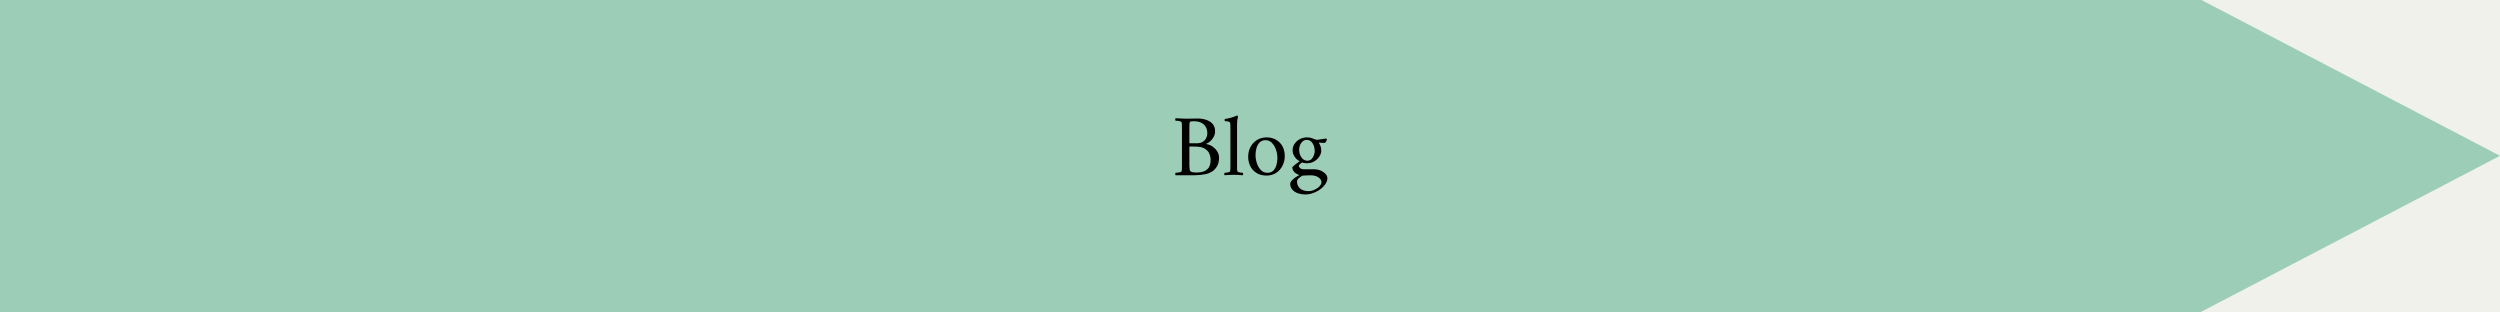
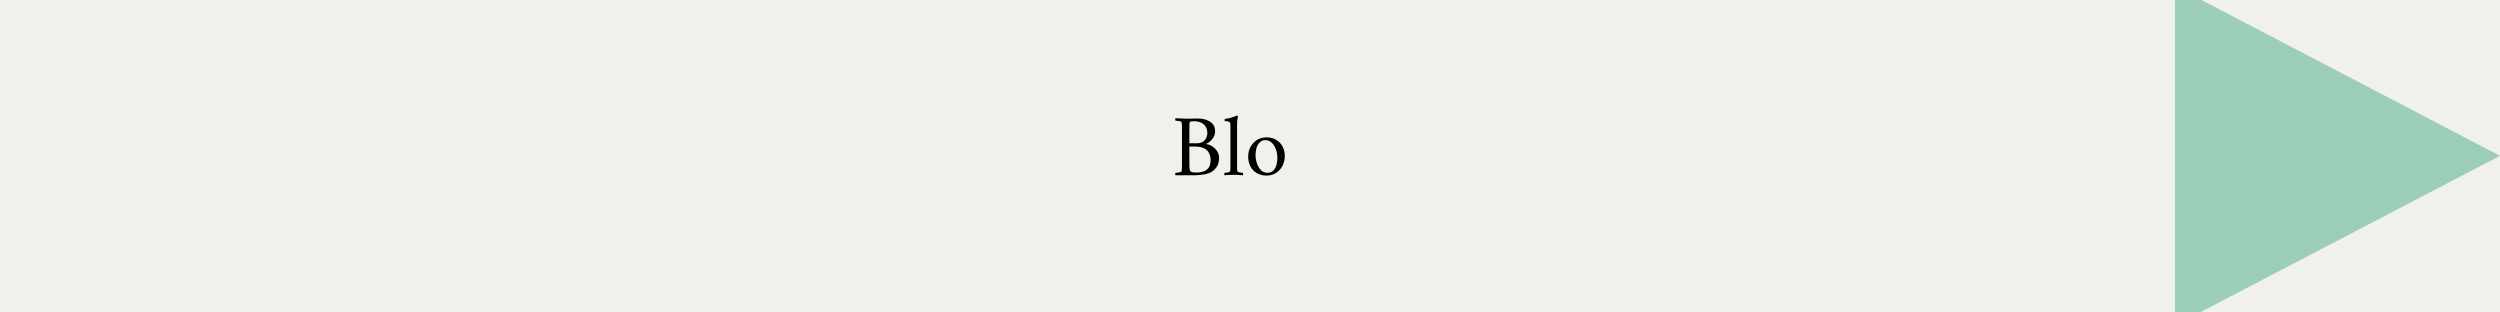
<svg xmlns="http://www.w3.org/2000/svg" version="1.2" preserveAspectRatio="xMidYMid meet" height="100" viewBox="0 0 600 75" zoomAndPan="magnify" width="800">
  <defs>
    <clipPath id="372da84b00">
-       <path d="M 0 0 L 528.117 0 L 528.117 75 L 0 75 Z M 0 0" />
-     </clipPath>
+       </clipPath>
    <clipPath id="ca98588297">
      <path d="M 0 0 L 528.117 0 L 528.117 75 L 0 75 Z M 0 0" />
    </clipPath>
    <clipPath id="66edf51a2b">
      <rect height="75" y="0" width="529" x="0" />
    </clipPath>
    <clipPath id="7adde3a45a">
      <path d="M 522.008 0 L 599.996 0 L 599.996 75 L 522.008 75 Z M 522.008 0" />
    </clipPath>
    <clipPath id="0ae1f015df">
      <path d="M 599.996 37.395 L 522.008 -3.312 L 522.008 78.105 Z M 599.996 37.395" />
    </clipPath>
    <clipPath id="fc1e8dfcad">
      <path d="M 0.008 0 L 77.996 0 L 77.996 75 L 0.008 75 Z M 0.008 0" />
    </clipPath>
    <clipPath id="db3d4d3f88">
      <path d="M 77.996 37.395 L 0.008 -3.312 L 0.008 78.105 Z M 77.996 37.395" />
    </clipPath>
    <clipPath id="a7b0a4ad7d">
      <rect height="75" y="0" width="78" x="0" />
    </clipPath>
  </defs>
  <g id="492b05aaa3">
-     <rect style="fill:#ffffff;fill-opacity:1;stroke:none;" height="75" y="0" width="600" x="0" />
    <rect style="fill:#f0f1ea;fill-opacity:1;stroke:none;" height="75" y="0" width="600" x="0" />
    <g clip-path="url(#372da84b00)" clip-rule="nonzero">
      <g transform="matrix(1,0,0,1,0,-0)">
        <g clip-path="url(#66edf51a2b)">
          <g clip-path="url(#ca98588297)" clip-rule="nonzero">
-             <path d="M -43.426 0 L 528.156 0 L 528.156 75 L -43.426 75 Z M -43.426 0" style="stroke:none;fill-rule:nonzero;fill:#9cceb7;fill-opacity:1;" />
-           </g>
+             </g>
        </g>
      </g>
    </g>
    <g clip-path="url(#7adde3a45a)" clip-rule="nonzero">
      <g clip-path="url(#0ae1f015df)" clip-rule="nonzero">
        <g transform="matrix(1,0,0,1,522,-0)">
          <g clip-path="url(#a7b0a4ad7d)">
            <g clip-path="url(#fc1e8dfcad)" clip-rule="nonzero">
              <g clip-path="url(#db3d4d3f88)" clip-rule="nonzero">
                <path d="M 0.008 78.105 L 0.008 -3.234 L 77.996 -3.234 L 77.996 78.105 Z M 0.008 78.105" style="stroke:none;fill-rule:nonzero;fill:#9cceb7;fill-opacity:1;" />
              </g>
            </g>
          </g>
        </g>
      </g>
    </g>
    <g style="fill:#000000;fill-opacity:1;">
      <g transform="translate(281.216, 42)">
        <path d="M 0.922 0.062 C 0.867 0.008 0.844 -0.086 0.844 -0.234 C 0.852 -0.379 0.879 -0.477 0.922 -0.531 C 1.004 -0.531 1.156 -0.539 1.375 -0.562 C 1.594 -0.582 1.805 -0.617 2.016 -0.672 C 2.223 -0.734 2.332 -0.797 2.344 -0.859 C 2.395 -1.023 2.426 -1.242 2.438 -1.516 C 2.445 -1.797 2.453 -2.086 2.453 -2.391 L 2.453 -11.172 C 2.453 -11.484 2.445 -11.773 2.438 -12.047 C 2.426 -12.316 2.395 -12.535 2.344 -12.703 C 2.332 -12.773 2.223 -12.836 2.016 -12.891 C 1.805 -12.941 1.594 -12.977 1.375 -13 C 1.156 -13.02 1.004 -13.031 0.922 -13.031 C 0.879 -13.082 0.852 -13.18 0.844 -13.328 C 0.844 -13.473 0.867 -13.57 0.922 -13.625 C 1.348 -13.613 1.758 -13.594 2.156 -13.562 C 2.551 -13.531 2.953 -13.516 3.359 -13.516 C 3.754 -13.516 4.188 -13.52 4.656 -13.531 C 5.133 -13.551 5.676 -13.562 6.281 -13.562 C 6.738 -13.562 7.211 -13.508 7.703 -13.406 C 8.191 -13.301 8.641 -13.129 9.047 -12.891 C 9.453 -12.66 9.781 -12.348 10.031 -11.953 C 10.281 -11.566 10.406 -11.082 10.406 -10.5 C 10.406 -9.977 10.281 -9.504 10.031 -9.078 C 9.789 -8.66 9.508 -8.316 9.188 -8.047 C 8.863 -7.785 8.578 -7.609 8.328 -7.516 C 8.273 -7.484 8.273 -7.445 8.328 -7.406 C 8.578 -7.395 8.875 -7.312 9.219 -7.156 C 9.562 -7.008 9.895 -6.789 10.219 -6.5 C 10.551 -6.219 10.82 -5.875 11.031 -5.469 C 11.25 -5.062 11.359 -4.602 11.359 -4.094 C 11.359 -3.5 11.254 -2.945 11.047 -2.438 C 10.836 -1.938 10.484 -1.473 9.984 -1.047 C 9.484 -0.641 8.836 -0.352 8.047 -0.188 C 7.254 -0.031 6.457 0.051 5.656 0.062 Z M 4.234 -2.359 C 4.234 -2.266 4.238 -2.113 4.25 -1.906 C 4.27 -1.707 4.289 -1.516 4.312 -1.328 C 4.344 -1.141 4.379 -1.02 4.422 -0.969 C 4.578 -0.801 4.789 -0.695 5.062 -0.656 C 5.332 -0.613 5.66 -0.594 6.047 -0.594 C 6.566 -0.594 7.078 -0.672 7.578 -0.828 C 8.078 -0.984 8.492 -1.273 8.828 -1.703 C 9.16 -2.141 9.328 -2.781 9.328 -3.625 C 9.328 -4.145 9.223 -4.645 9.016 -5.125 C 8.816 -5.613 8.441 -6.02 7.891 -6.344 C 7.348 -6.664 6.551 -6.828 5.5 -6.828 L 4.234 -6.828 Z M 4.234 -7.609 L 5.969 -7.609 C 6.582 -7.609 7.078 -7.727 7.453 -7.969 C 7.836 -8.207 8.113 -8.516 8.281 -8.891 C 8.457 -9.266 8.547 -9.641 8.547 -10.016 C 8.547 -10.941 8.254 -11.656 7.672 -12.156 C 7.098 -12.656 6.332 -12.906 5.375 -12.906 C 5.25 -12.906 5.055 -12.895 4.797 -12.875 C 4.535 -12.852 4.383 -12.797 4.344 -12.703 C 4.289 -12.578 4.258 -12.363 4.25 -12.062 C 4.238 -11.77 4.234 -11.469 4.234 -11.156 Z M 4.234 -7.609" style="stroke:none" />
      </g>
    </g>
    <g style="fill:#000000;fill-opacity:1;">
      <g transform="translate(293.473, 42)">
        <path d="M 0.438 0.062 C 0.375 0.008 0.348 -0.086 0.359 -0.234 C 0.367 -0.379 0.395 -0.477 0.438 -0.531 C 0.52 -0.531 0.66 -0.539 0.859 -0.562 C 1.055 -0.582 1.242 -0.617 1.422 -0.672 C 1.609 -0.734 1.711 -0.797 1.734 -0.859 C 1.785 -1.023 1.812 -1.242 1.812 -1.516 C 1.82 -1.797 1.828 -2.086 1.828 -2.391 L 1.828 -11.484 C 1.828 -11.629 1.82 -11.812 1.812 -12.031 C 1.812 -12.258 1.785 -12.43 1.734 -12.547 C 1.672 -12.703 1.516 -12.801 1.266 -12.844 C 1.023 -12.895 0.758 -12.922 0.469 -12.922 C 0.457 -12.922 0.445 -13.004 0.438 -13.172 C 0.438 -13.348 0.457 -13.441 0.5 -13.453 C 1.02 -13.516 1.531 -13.617 2.031 -13.766 C 2.531 -13.922 2.992 -14.094 3.422 -14.281 C 3.473 -14.281 3.52 -14.242 3.562 -14.172 C 3.613 -14.098 3.641 -14.023 3.641 -13.953 C 3.641 -13.953 3.602 -13.789 3.531 -13.469 C 3.457 -13.156 3.422 -12.719 3.422 -12.156 L 3.422 -2.391 C 3.422 -2.086 3.422 -1.797 3.422 -1.516 C 3.43 -1.242 3.461 -1.023 3.516 -0.859 C 3.547 -0.797 3.648 -0.734 3.828 -0.672 C 4.004 -0.617 4.191 -0.582 4.391 -0.562 C 4.586 -0.539 4.727 -0.531 4.812 -0.531 C 4.852 -0.477 4.875 -0.379 4.875 -0.234 C 4.883 -0.086 4.863 0.008 4.812 0.062 C 4.383 0.031 4.008 0.004 3.688 -0.016 C 3.363 -0.035 3.004 -0.047 2.609 -0.047 C 2.211 -0.047 1.852 -0.035 1.531 -0.016 C 1.219 0.004 0.852 0.031 0.438 0.062 Z M 0.438 0.062" style="stroke:none" />
      </g>
    </g>
    <g style="fill:#000000;fill-opacity:1;">
      <g transform="translate(298.718, 42)">
        <path d="M 0.844 -4.391 C 0.844 -5.273 1.035 -6.066 1.422 -6.766 C 1.805 -7.461 2.328 -8.016 2.984 -8.422 C 3.648 -8.828 4.398 -9.031 5.234 -9.031 C 6.129 -9.031 6.906 -8.832 7.562 -8.438 C 8.227 -8.051 8.738 -7.52 9.094 -6.844 C 9.445 -6.176 9.625 -5.41 9.625 -4.547 C 9.625 -3.672 9.43 -2.875 9.047 -2.156 C 8.672 -1.445 8.156 -0.883 7.5 -0.469 C 6.844 -0.062 6.098 0.141 5.266 0.141 C 4.359 0.141 3.57 -0.055 2.906 -0.453 C 2.238 -0.848 1.727 -1.391 1.375 -2.078 C 1.02 -2.766 0.844 -3.535 0.844 -4.391 Z M 2.609 -4.797 C 2.609 -4.141 2.719 -3.477 2.938 -2.812 C 3.156 -2.156 3.477 -1.609 3.906 -1.172 C 4.332 -0.742 4.852 -0.531 5.469 -0.531 C 6.062 -0.531 6.531 -0.703 6.875 -1.047 C 7.219 -1.398 7.469 -1.848 7.625 -2.391 C 7.781 -2.93 7.859 -3.492 7.859 -4.078 C 7.859 -4.742 7.75 -5.398 7.531 -6.047 C 7.312 -6.703 6.988 -7.25 6.562 -7.688 C 6.133 -8.133 5.613 -8.359 5 -8.359 C 4.426 -8.359 3.961 -8.18 3.609 -7.828 C 3.266 -7.484 3.008 -7.035 2.844 -6.484 C 2.688 -5.941 2.609 -5.379 2.609 -4.797 Z M 2.609 -4.797" style="stroke:none" />
      </g>
    </g>
    <g style="fill:#000000;fill-opacity:1;">
      <g transform="translate(309.186, 42)">
-         <path d="M 0.469 2.156 C 0.469 1.852 0.602 1.562 0.875 1.281 C 1.145 1 1.453 0.742 1.797 0.516 C 2.141 0.297 2.426 0.129 2.656 0.016 C 2.426 -0.066 2.176 -0.188 1.906 -0.344 C 1.633 -0.508 1.41 -0.723 1.234 -0.984 C 1.055 -1.242 0.969 -1.547 0.969 -1.891 C 1.094 -2.023 1.27 -2.188 1.5 -2.375 C 1.738 -2.57 1.973 -2.754 2.203 -2.922 C 2.43 -3.098 2.609 -3.223 2.734 -3.297 C 2.223 -3.566 1.812 -3.945 1.5 -4.438 C 1.188 -4.926 1.031 -5.422 1.031 -5.922 C 1.031 -6.473 1.18 -6.984 1.484 -7.453 C 1.797 -7.922 2.211 -8.301 2.734 -8.594 C 3.254 -8.883 3.844 -9.031 4.5 -9.031 C 4.883 -9.031 5.223 -8.984 5.516 -8.891 C 5.805 -8.805 6.094 -8.703 6.375 -8.578 C 6.438 -8.555 6.516 -8.531 6.609 -8.5 C 6.703 -8.469 6.785 -8.445 6.859 -8.438 L 9.047 -8.75 C 9.191 -8.707 9.266 -8.641 9.266 -8.547 C 9.266 -8.461 9.211 -8.316 9.109 -8.109 C 9.004 -7.898 8.895 -7.766 8.781 -7.703 C 8.625 -7.711 8.438 -7.719 8.219 -7.719 C 8.008 -7.727 7.82 -7.738 7.656 -7.75 C 7.5 -7.77 7.422 -7.781 7.422 -7.781 C 7.367 -7.781 7.344 -7.758 7.344 -7.719 C 7.395 -7.664 7.504 -7.457 7.672 -7.094 C 7.836 -6.738 7.922 -6.32 7.922 -5.844 C 7.922 -5.363 7.766 -4.891 7.453 -4.422 C 7.148 -3.953 6.738 -3.566 6.219 -3.266 C 5.695 -2.961 5.102 -2.812 4.438 -2.812 C 4.258 -2.812 4.051 -2.832 3.812 -2.875 C 3.57 -2.914 3.398 -2.957 3.297 -3 C 3.117 -2.906 2.945 -2.77 2.781 -2.594 C 2.613 -2.426 2.531 -2.258 2.531 -2.094 C 2.531 -2 2.633 -1.852 2.844 -1.656 C 3.051 -1.469 3.359 -1.375 3.766 -1.375 L 6.188 -1.375 C 6.738 -1.375 7.254 -1.273 7.734 -1.078 C 8.211 -0.879 8.609 -0.613 8.922 -0.281 C 9.234 0.039 9.391 0.395 9.391 0.781 C 9.391 1.207 9.242 1.645 8.953 2.094 C 8.66 2.551 8.266 2.973 7.766 3.359 C 7.273 3.742 6.707 4.055 6.062 4.297 C 5.426 4.547 4.75 4.672 4.031 4.672 C 3.477 4.672 2.926 4.582 2.375 4.406 C 1.832 4.227 1.379 3.945 1.016 3.562 C 0.648 3.188 0.469 2.719 0.469 2.156 Z M 2.094 1.562 C 2.094 2.238 2.332 2.789 2.812 3.219 C 3.301 3.656 3.984 3.875 4.859 3.875 C 5.336 3.875 5.812 3.766 6.281 3.547 C 6.758 3.336 7.16 3.062 7.484 2.719 C 7.805 2.383 7.969 2.035 7.969 1.672 C 7.969 1.461 7.875 1.234 7.688 0.984 C 7.508 0.742 7.223 0.531 6.828 0.344 C 6.43 0.164 5.906 0.078 5.25 0.078 C 5.125 0.078 4.914 0.082 4.625 0.094 C 4.344 0.102 4.07 0.113 3.812 0.125 C 3.551 0.133 3.391 0.156 3.328 0.188 C 3.098 0.32 2.832 0.516 2.531 0.766 C 2.238 1.023 2.094 1.289 2.094 1.562 Z M 2.609 -6.016 C 2.609 -5.598 2.688 -5.191 2.844 -4.797 C 3.008 -4.398 3.238 -4.07 3.531 -3.812 C 3.82 -3.562 4.176 -3.438 4.594 -3.438 C 4.977 -3.438 5.297 -3.551 5.547 -3.781 C 5.797 -4.02 5.988 -4.32 6.125 -4.688 C 6.27 -5.051 6.344 -5.414 6.344 -5.781 C 6.344 -6.207 6.27 -6.625 6.125 -7.031 C 5.977 -7.438 5.766 -7.77 5.484 -8.031 C 5.203 -8.289 4.848 -8.422 4.422 -8.422 C 4.035 -8.422 3.707 -8.301 3.438 -8.062 C 3.164 -7.82 2.957 -7.52 2.812 -7.156 C 2.676 -6.789 2.609 -6.41 2.609 -6.016 Z M 2.609 -6.016" style="stroke:none" />
-       </g>
+         </g>
    </g>
  </g>
</svg>